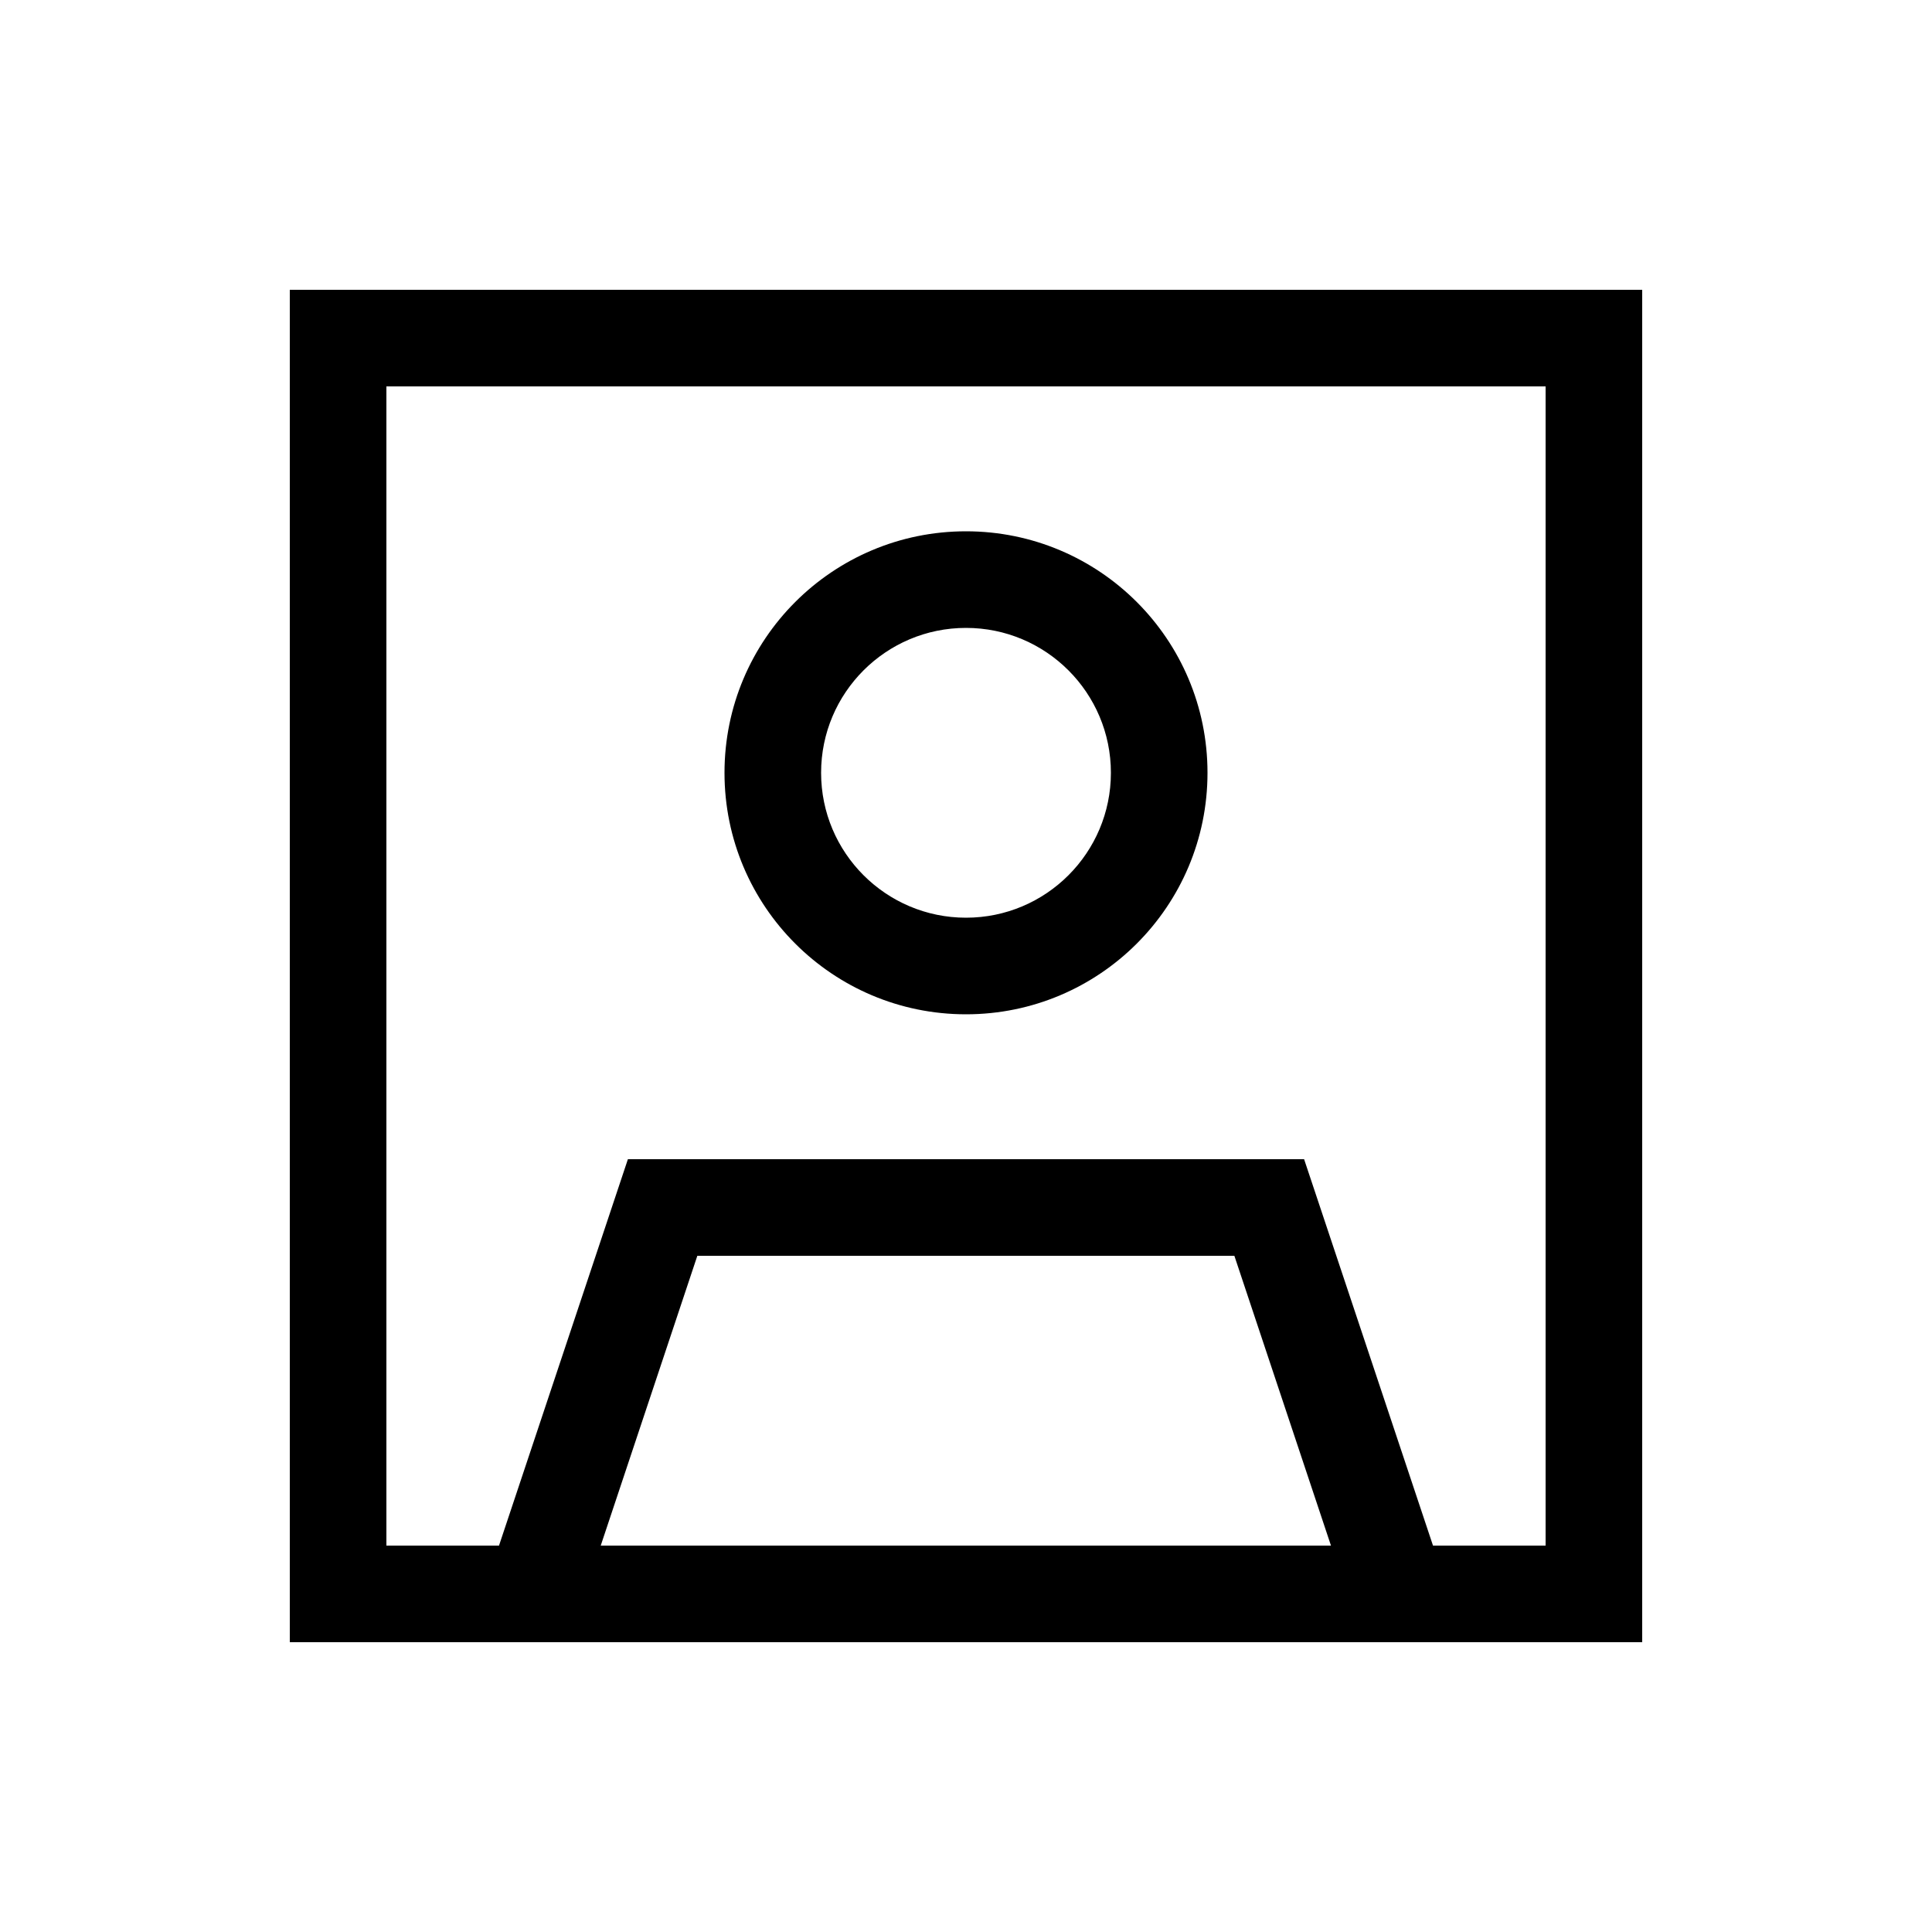
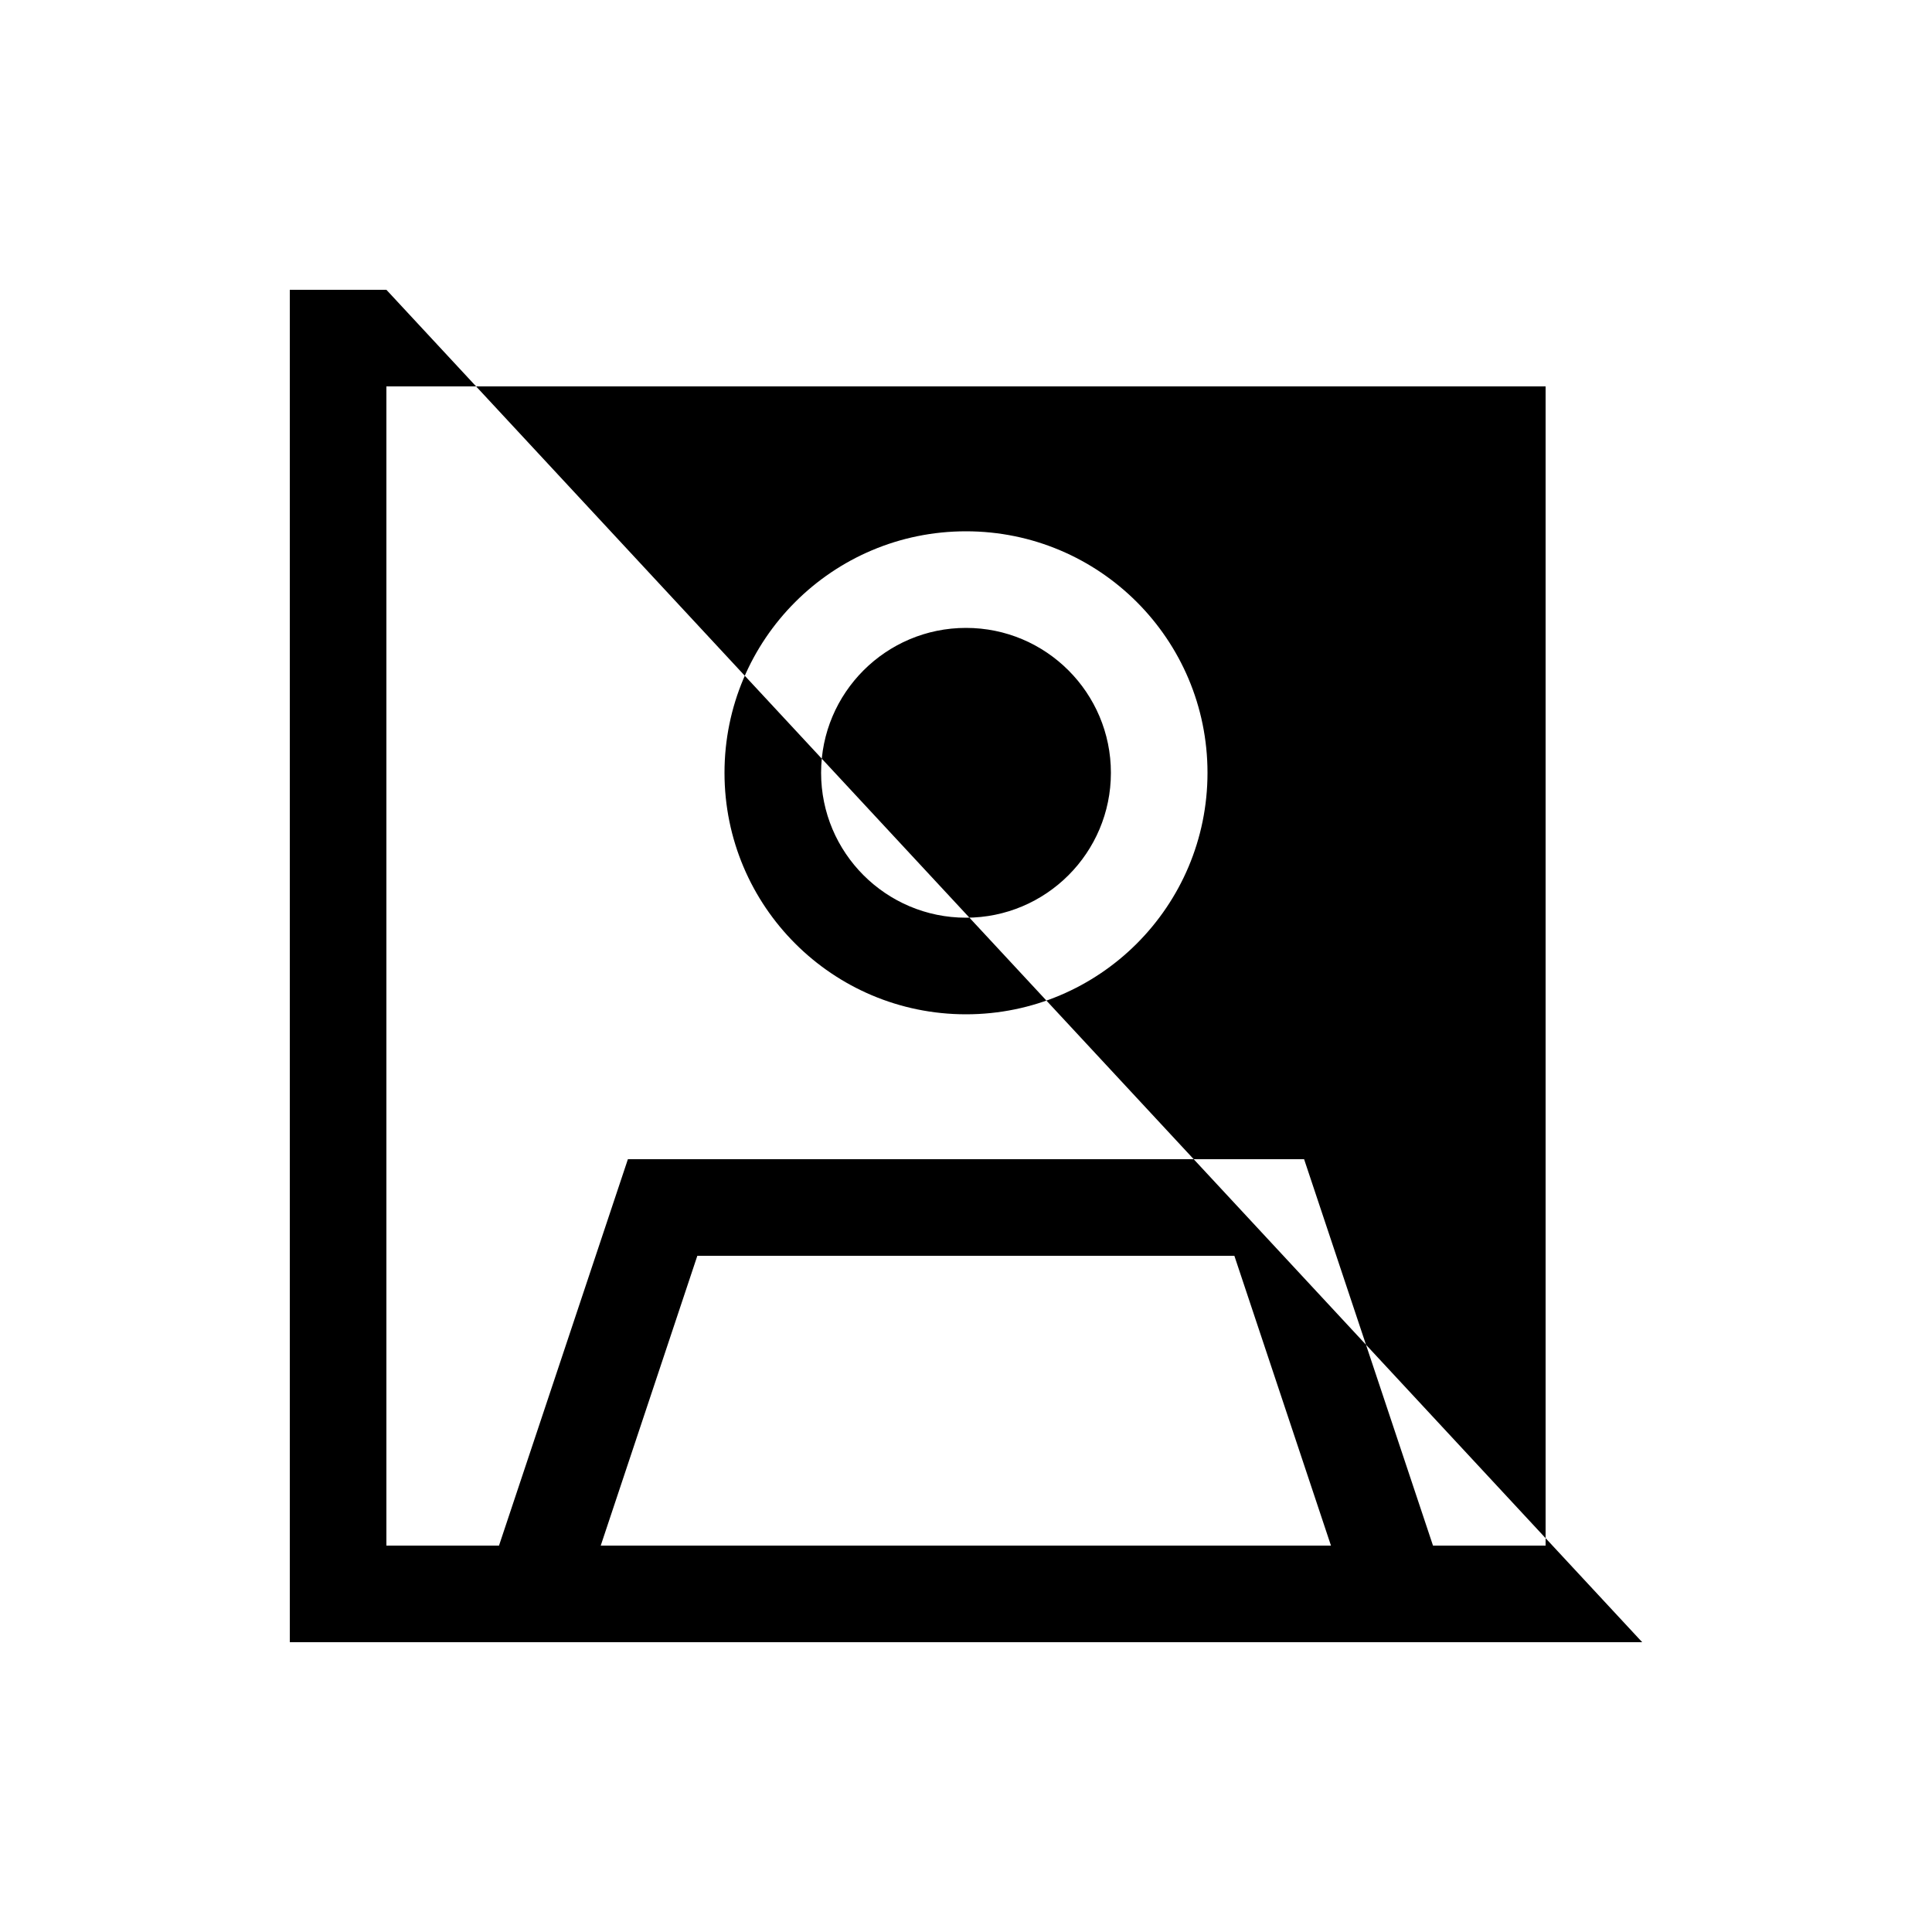
<svg xmlns="http://www.w3.org/2000/svg" viewBox="0 0 640 640">
-   <path fill="currentColor" d="M512 128L512 512L474.7 512L432 384L208 384L165.3 512L128 512L128 128L512 128zM440.9 512L199 512L231 416L408.9 416L440.9 512zM128 96L96 96L96 544L544 544L544 96L128 96zM320 304C293.5 304 272 282.5 272 256C272 229.5 293.5 208 320 208C346.5 208 368 229.5 368 256C368 282.5 346.5 304 320 304zM240 256C240 300.2 275.8 336 320 336C364.2 336 400 300.2 400 256C400 211.8 364.2 176 320 176C275.8 176 240 211.8 240 256z" />
+   <path fill="currentColor" d="M512 128L512 512L474.7 512L432 384L208 384L165.3 512L128 512L128 128L512 128zM440.9 512L199 512L231 416L408.9 416L440.9 512zM128 96L96 96L96 544L544 544L128 96zM320 304C293.5 304 272 282.5 272 256C272 229.5 293.5 208 320 208C346.5 208 368 229.5 368 256C368 282.5 346.5 304 320 304zM240 256C240 300.2 275.8 336 320 336C364.2 336 400 300.2 400 256C400 211.8 364.2 176 320 176C275.8 176 240 211.8 240 256z" />
</svg>